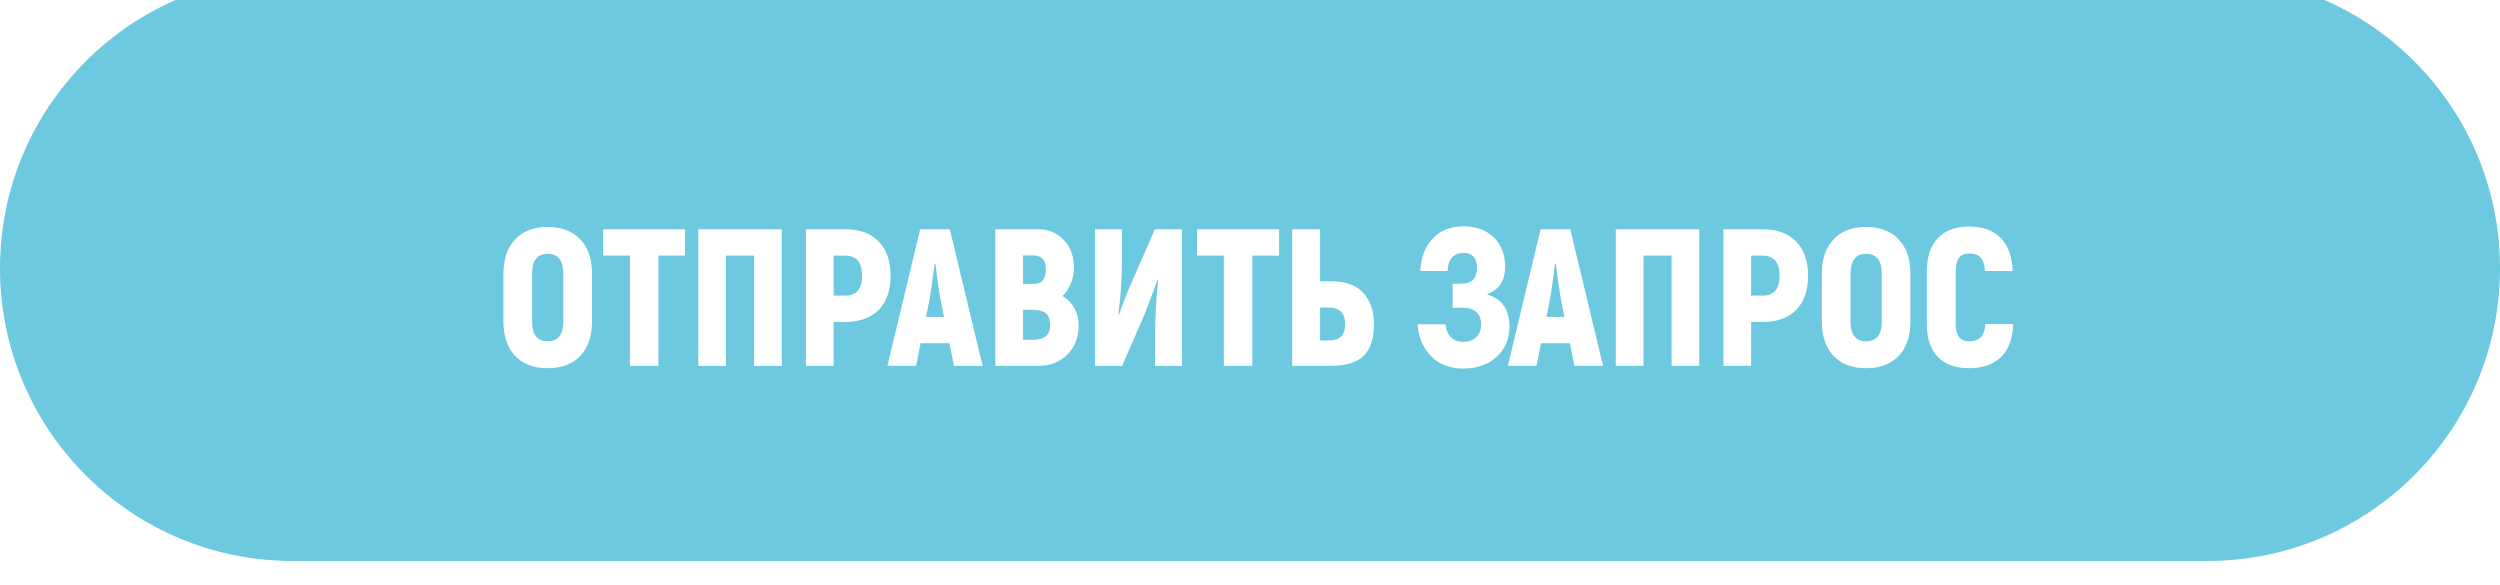
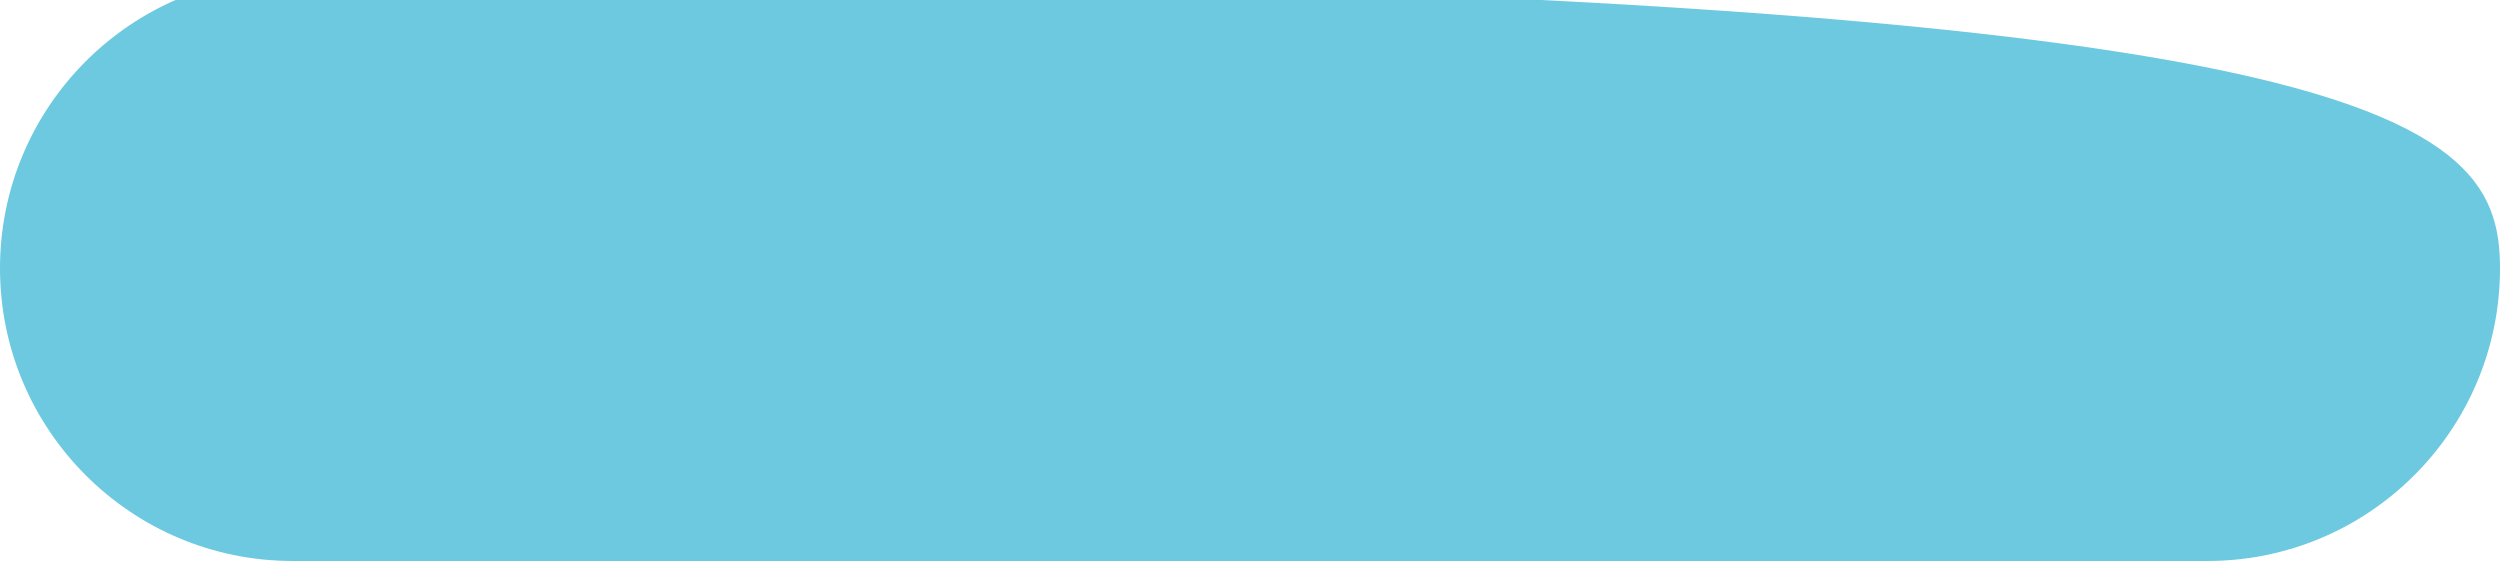
<svg xmlns="http://www.w3.org/2000/svg" width="205" height="48" viewBox="0 0 205 48" fill="none">
  <g filter="url(#filter0_i_298_1318)">
-     <path d="M0 24C0 10.745 10.745 0 24 0H181C194.255 0 205 10.745 205 24V24C205 37.255 194.255 48 181 48H24C10.745 48 0 37.255 0 24V24Z" fill="#6CC9E0" />
+     <path d="M0 24C0 10.745 10.745 0 24 0C194.255 0 205 10.745 205 24V24C205 37.255 194.255 48 181 48H24C10.745 48 0 37.255 0 24V24Z" fill="#6CC9E0" />
  </g>
-   <path d="M47.585 29.184C46.945 29.856 46.055 30.192 44.913 30.192C43.772 30.192 42.881 29.856 42.241 29.184C41.601 28.501 41.281 27.563 41.281 26.368V22.432C41.281 21.237 41.601 20.304 42.241 19.632C42.881 18.949 43.772 18.608 44.913 18.608C46.055 18.608 46.945 18.949 47.585 19.632C48.225 20.304 48.545 21.237 48.545 22.432V26.368C48.545 27.563 48.225 28.501 47.585 29.184ZM43.633 26.368C43.633 27.445 44.06 27.984 44.913 27.984C45.767 27.984 46.193 27.445 46.193 26.368V22.432C46.193 21.355 45.767 20.816 44.913 20.816C44.06 20.816 43.633 21.355 43.633 22.432V26.368ZM56.179 18.8V20.96H53.987V30H51.651V20.96H49.459V18.8H56.179ZM64.106 18.8V30H61.834V20.96H59.53V30H57.258V18.8H64.106ZM69.334 18.8C70.496 18.8 71.403 19.136 72.054 19.808C72.704 20.48 73.03 21.413 73.03 22.608C73.03 23.803 72.704 24.736 72.054 25.408C71.403 26.069 70.496 26.4 69.334 26.4H68.358V30H66.086V18.8H69.334ZM69.302 24.24C70.23 24.24 70.694 23.696 70.694 22.608C70.694 21.509 70.23 20.96 69.302 20.96H68.358V24.24H69.302ZM78.223 30L77.855 28.144H75.487L75.119 30H72.767L75.455 18.8H77.887L80.575 30H78.223ZM75.935 25.984H77.407L77.151 24.704C77.001 23.883 76.852 22.859 76.703 21.632H76.639C76.457 23.072 76.308 24.096 76.191 24.704L75.935 25.984ZM87.121 24.272C87.537 24.507 87.862 24.837 88.097 25.264C88.332 25.691 88.449 26.155 88.449 26.656C88.449 27.648 88.14 28.453 87.521 29.072C86.913 29.691 86.124 30 85.153 30H81.617V18.8H85.105C85.969 18.8 86.678 19.093 87.233 19.68C87.788 20.267 88.065 21.035 88.065 21.984C88.065 22.411 87.98 22.832 87.809 23.248C87.638 23.664 87.409 24.005 87.121 24.272ZM84.705 20.944H83.889V23.28H84.785C85.436 23.28 85.761 22.88 85.761 22.08C85.761 21.323 85.409 20.944 84.705 20.944ZM84.753 27.856C85.66 27.856 86.113 27.451 86.113 26.64C86.113 25.819 85.676 25.408 84.801 25.408H83.889V27.856H84.753ZM89.789 30V18.8H91.997V21.392C91.997 22.768 91.901 24.224 91.709 25.76L91.757 25.808C91.789 25.723 91.901 25.413 92.093 24.88C92.296 24.336 92.456 23.931 92.573 23.664L94.701 18.8H96.925V30H94.717V27.728C94.717 26.064 94.802 24.48 94.973 22.976L94.925 22.928C94.317 24.571 93.975 25.483 93.901 25.664L92.013 30H89.789ZM104.882 18.8V20.96H102.69V30H100.354V20.96H98.162V18.8H104.882ZM105.961 30V18.8H108.249V23.056H109.113C110.307 23.056 111.198 23.376 111.785 24.016C112.371 24.645 112.665 25.499 112.665 26.576C112.665 27.76 112.382 28.629 111.817 29.184C111.251 29.728 110.35 30 109.113 30H105.961ZM108.249 27.92H108.921C109.401 27.92 109.747 27.813 109.961 27.6C110.185 27.387 110.297 27.045 110.297 26.576C110.297 26.107 110.185 25.765 109.961 25.552C109.737 25.328 109.39 25.216 108.921 25.216H108.249V27.92ZM121.932 24.144C123.159 24.507 123.772 25.381 123.772 26.768C123.772 27.813 123.415 28.651 122.7 29.28C121.986 29.909 121.09 30.224 120.012 30.224C118.882 30.224 117.98 29.872 117.308 29.168C116.647 28.453 116.295 27.595 116.252 26.592H118.54C118.551 26.965 118.679 27.301 118.924 27.6C119.17 27.888 119.532 28.032 120.012 28.032C120.418 28.032 120.759 27.909 121.036 27.664C121.314 27.408 121.452 27.061 121.452 26.624C121.452 25.696 120.93 25.232 119.884 25.232H119.116V23.264H119.724C120.226 23.264 120.583 23.157 120.796 22.944C121.01 22.72 121.116 22.379 121.116 21.92C121.116 21.557 121.02 21.269 120.828 21.056C120.647 20.843 120.386 20.736 120.044 20.736C119.191 20.736 118.743 21.232 118.7 22.224H116.46C116.524 21.115 116.86 20.229 117.468 19.568C118.076 18.896 118.93 18.56 120.028 18.56C121.052 18.56 121.874 18.864 122.492 19.472C123.111 20.069 123.42 20.869 123.42 21.872C123.42 22.437 123.303 22.901 123.068 23.264C122.844 23.627 122.466 23.92 121.932 24.144ZM129.098 30L128.73 28.144H126.362L125.994 30H123.642L126.33 18.8H128.762L131.45 30H129.098ZM126.81 25.984H128.282L128.026 24.704C127.876 23.883 127.727 22.859 127.578 21.632H127.514C127.332 23.072 127.183 24.096 127.066 24.704L126.81 25.984ZM139.34 18.8V30H137.068V20.96H134.764V30H132.492V18.8H139.34ZM144.568 18.8C145.731 18.8 146.637 19.136 147.288 19.808C147.939 20.48 148.264 21.413 148.264 22.608C148.264 23.803 147.939 24.736 147.288 25.408C146.637 26.069 145.731 26.4 144.568 26.4H143.592V30H141.32V18.8H144.568ZM144.536 24.24C145.464 24.24 145.928 23.696 145.928 22.608C145.928 21.509 145.464 20.96 144.536 20.96H143.592V24.24H144.536ZM155.695 29.184C155.055 29.856 154.164 30.192 153.023 30.192C151.881 30.192 150.991 29.856 150.351 29.184C149.711 28.501 149.391 27.563 149.391 26.368V22.432C149.391 21.237 149.711 20.304 150.351 19.632C150.991 18.949 151.881 18.608 153.023 18.608C154.164 18.608 155.055 18.949 155.695 19.632C156.335 20.304 156.655 21.237 156.655 22.432V26.368C156.655 27.563 156.335 28.501 155.695 29.184ZM151.743 26.368C151.743 27.445 152.169 27.984 153.023 27.984C153.876 27.984 154.303 27.445 154.303 26.368V22.432C154.303 21.355 153.876 20.816 153.023 20.816C152.169 20.816 151.743 21.355 151.743 22.432V26.368ZM161.456 30.192C160.357 30.192 159.504 29.883 158.896 29.264C158.299 28.635 158 27.739 158 26.576V22.224C158 21.051 158.304 20.149 158.912 19.52C159.52 18.891 160.373 18.576 161.472 18.576C162.592 18.576 163.456 18.891 164.064 19.52C164.672 20.139 164.997 21.04 165.04 22.224H162.768C162.736 21.712 162.619 21.344 162.416 21.12C162.213 20.896 161.893 20.784 161.456 20.784C160.731 20.784 160.368 21.264 160.368 22.224V26.576C160.368 27.515 160.731 27.984 161.456 27.984C161.893 27.984 162.219 27.872 162.432 27.648C162.645 27.424 162.768 27.067 162.8 26.576H165.072C165.051 27.749 164.725 28.645 164.096 29.264C163.477 29.883 162.597 30.192 161.456 30.192Z" fill="white" />
  <defs>
    <filter id="filter0_i_298_1318" x="0" y="0" width="205" height="48" filterUnits="userSpaceOnUse" color-interpolation-filters="sRGB">
      <feFlood flood-opacity="0" result="BackgroundImageFix" />
      <feBlend mode="normal" in="SourceGraphic" in2="BackgroundImageFix" result="shape" />
      <feColorMatrix in="SourceAlpha" type="matrix" values="0 0 0 0 0 0 0 0 0 0 0 0 0 0 0 0 0 0 127 0" result="hardAlpha" />
      <feOffset dy="-2" />
      <feComposite in2="hardAlpha" operator="arithmetic" k2="-1" k3="1" />
      <feColorMatrix type="matrix" values="0 0 0 0 0.183 0 0 0 0 0.561 0 0 0 0 0.654 0 0 0 1 0" />
      <feBlend mode="normal" in2="shape" result="effect1_innerShadow_298_1318" />
    </filter>
  </defs>
</svg>